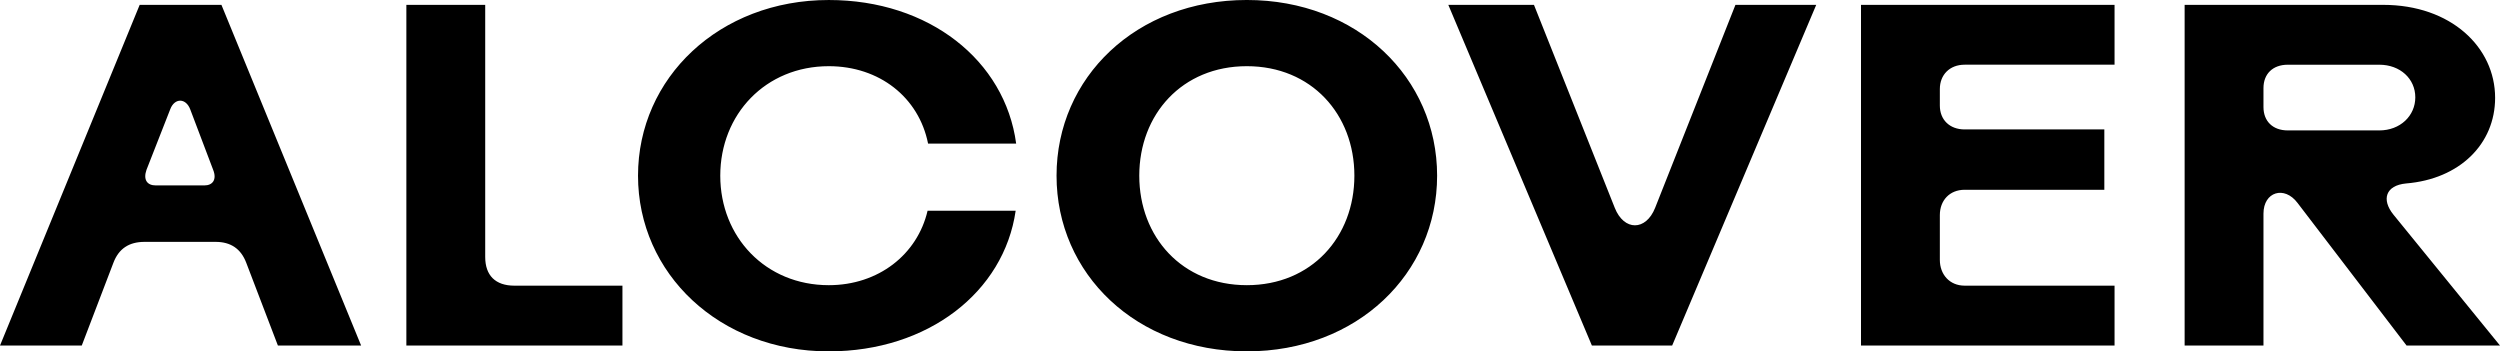
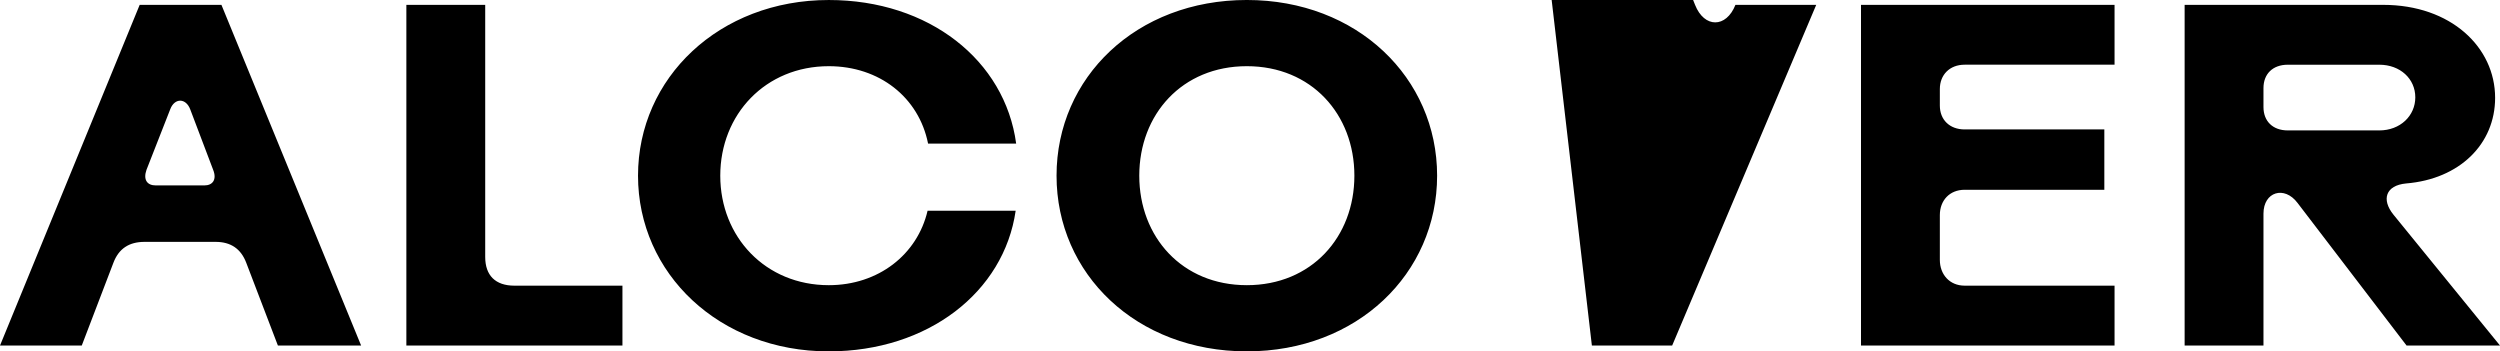
<svg xmlns="http://www.w3.org/2000/svg" id="svg1" version="1.1" viewBox="0 0 450.075 63.258" height="239.084" width="1701.071">
  <defs id="defs1" />
  <g transform="translate(-39.546,-241.716)" id="layer1">
-     <path aria-label="ALCOVER" id="text1" d="m 54.265,303.922 5.695,-14.894 c 0.964,-2.541 2.804,-3.767 5.607,-3.767 h 12.792 c 2.716,0 4.556,1.227 5.52,3.767 l 5.695,14.894 H 104.556 L 79.41,242.592 H 64.691 l -25.145,61.33 z m 13.317,-28.825 c -1.577,0 -2.278,-1.051 -1.665,-2.804 l 4.293,-10.952 c 0.789,-2.015 2.804,-2.015 3.592,0.088 l 4.118,10.864 c 0.701,1.752 -0.088,2.804 -1.577,2.804 z m 84.022,28.825 v -10.777 h -19.45 c -3.417,0 -5.257,-1.84 -5.257,-5.169 v -45.384 h -14.194 v 61.33 z m 37.148,1.051 c 17.873,0 31.541,-10.689 33.644,-25.321 H 206.539 c -1.84,7.885 -8.849,13.405 -17.786,13.405 -11.39,0 -19.538,-8.674 -19.538,-19.713 0,-11.039 8.148,-19.713 19.538,-19.713 9.112,0 16.209,5.607 17.873,13.931 h 15.858 c -2.015,-14.982 -15.683,-25.846 -33.732,-25.846 -19.713,0 -34.345,14.018 -34.345,31.629 0,17.61 14.632,31.629 34.345,31.629 z m 75.261,0 c 19.888,0 34.257,-14.018 34.257,-31.629 0,-17.61 -14.369,-31.629 -34.257,-31.629 -19.888,0 -34.257,13.931 -34.257,31.629 0,17.698 14.369,31.629 34.257,31.629 z m 0,-11.916 c -11.653,0 -19.363,-8.674 -19.363,-19.713 0,-11.039 7.71,-19.713 19.363,-19.713 11.653,0 19.363,8.674 19.363,19.713 0,11.039 -7.71,19.713 -19.363,19.713 z m 62.119,10.864 h 14.456 l 25.934,-61.33 h -14.544 l -14.456,36.535 c -1.665,4.205 -5.607,4.205 -7.272,0 l -14.544,-36.535 h -15.42 z m 94.098,0 v -10.777 h -26.985 c -2.716,0 -4.468,-2.015 -4.468,-4.644 v -8.061 c 0,-2.628 1.752,-4.556 4.468,-4.556 h 25.145 v -10.864 h -25.145 c -2.716,0 -4.468,-1.752 -4.468,-4.293 v -2.979 c 0,-2.541 1.752,-4.381 4.468,-4.381 h 26.985 v -10.777 h -45.647 v 61.33 z m 26.81,0 v -23.744 c 0,-3.943 3.767,-5.082 6.133,-1.928 l 19.626,25.671 h 16.822 l -19.188,-23.568 c -2.19,-2.716 -1.402,-5.257 2.278,-5.607 9.638,-0.789 16.033,-7.097 16.033,-15.42 0,-9.112 -7.973,-16.734 -20.151,-16.734 h -35.747 v 61.33 z m 0,-46.348 c 0,-2.541 1.665,-4.205 4.381,-4.205 h 16.471 c 3.767,0 6.483,2.541 6.483,5.87 0,3.329 -2.716,5.958 -6.483,5.958 h -16.471 c -2.716,0 -4.381,-1.665 -4.381,-4.205 z" style="font-size:87.614px;line-height:1.25;font-family:'RauschenB Semibold';-inkscape-font-specification:'RauschenB Semibold,  weight=543';letter-spacing:0px;word-spacing:0px;stroke-width:0.342" />
+     <path aria-label="ALCOVER" id="text1" d="m 54.265,303.922 5.695,-14.894 c 0.964,-2.541 2.804,-3.767 5.607,-3.767 h 12.792 c 2.716,0 4.556,1.227 5.52,3.767 l 5.695,14.894 H 104.556 L 79.41,242.592 H 64.691 l -25.145,61.33 z m 13.317,-28.825 c -1.577,0 -2.278,-1.051 -1.665,-2.804 l 4.293,-10.952 c 0.789,-2.015 2.804,-2.015 3.592,0.088 l 4.118,10.864 c 0.701,1.752 -0.088,2.804 -1.577,2.804 z m 84.022,28.825 v -10.777 h -19.45 c -3.417,0 -5.257,-1.84 -5.257,-5.169 v -45.384 h -14.194 v 61.33 z m 37.148,1.051 c 17.873,0 31.541,-10.689 33.644,-25.321 H 206.539 c -1.84,7.885 -8.849,13.405 -17.786,13.405 -11.39,0 -19.538,-8.674 -19.538,-19.713 0,-11.039 8.148,-19.713 19.538,-19.713 9.112,0 16.209,5.607 17.873,13.931 h 15.858 c -2.015,-14.982 -15.683,-25.846 -33.732,-25.846 -19.713,0 -34.345,14.018 -34.345,31.629 0,17.61 14.632,31.629 34.345,31.629 z m 75.261,0 c 19.888,0 34.257,-14.018 34.257,-31.629 0,-17.61 -14.369,-31.629 -34.257,-31.629 -19.888,0 -34.257,13.931 -34.257,31.629 0,17.698 14.369,31.629 34.257,31.629 z m 0,-11.916 c -11.653,0 -19.363,-8.674 -19.363,-19.713 0,-11.039 7.71,-19.713 19.363,-19.713 11.653,0 19.363,8.674 19.363,19.713 0,11.039 -7.71,19.713 -19.363,19.713 z m 62.119,10.864 h 14.456 l 25.934,-61.33 h -14.544 c -1.665,4.205 -5.607,4.205 -7.272,0 l -14.544,-36.535 h -15.42 z m 94.098,0 v -10.777 h -26.985 c -2.716,0 -4.468,-2.015 -4.468,-4.644 v -8.061 c 0,-2.628 1.752,-4.556 4.468,-4.556 h 25.145 v -10.864 h -25.145 c -2.716,0 -4.468,-1.752 -4.468,-4.293 v -2.979 c 0,-2.541 1.752,-4.381 4.468,-4.381 h 26.985 v -10.777 h -45.647 v 61.33 z m 26.81,0 v -23.744 c 0,-3.943 3.767,-5.082 6.133,-1.928 l 19.626,25.671 h 16.822 l -19.188,-23.568 c -2.19,-2.716 -1.402,-5.257 2.278,-5.607 9.638,-0.789 16.033,-7.097 16.033,-15.42 0,-9.112 -7.973,-16.734 -20.151,-16.734 h -35.747 v 61.33 z m 0,-46.348 c 0,-2.541 1.665,-4.205 4.381,-4.205 h 16.471 c 3.767,0 6.483,2.541 6.483,5.87 0,3.329 -2.716,5.958 -6.483,5.958 h -16.471 c -2.716,0 -4.381,-1.665 -4.381,-4.205 z" style="font-size:87.614px;line-height:1.25;font-family:'RauschenB Semibold';-inkscape-font-specification:'RauschenB Semibold,  weight=543';letter-spacing:0px;word-spacing:0px;stroke-width:0.342" />
  </g>
</svg>